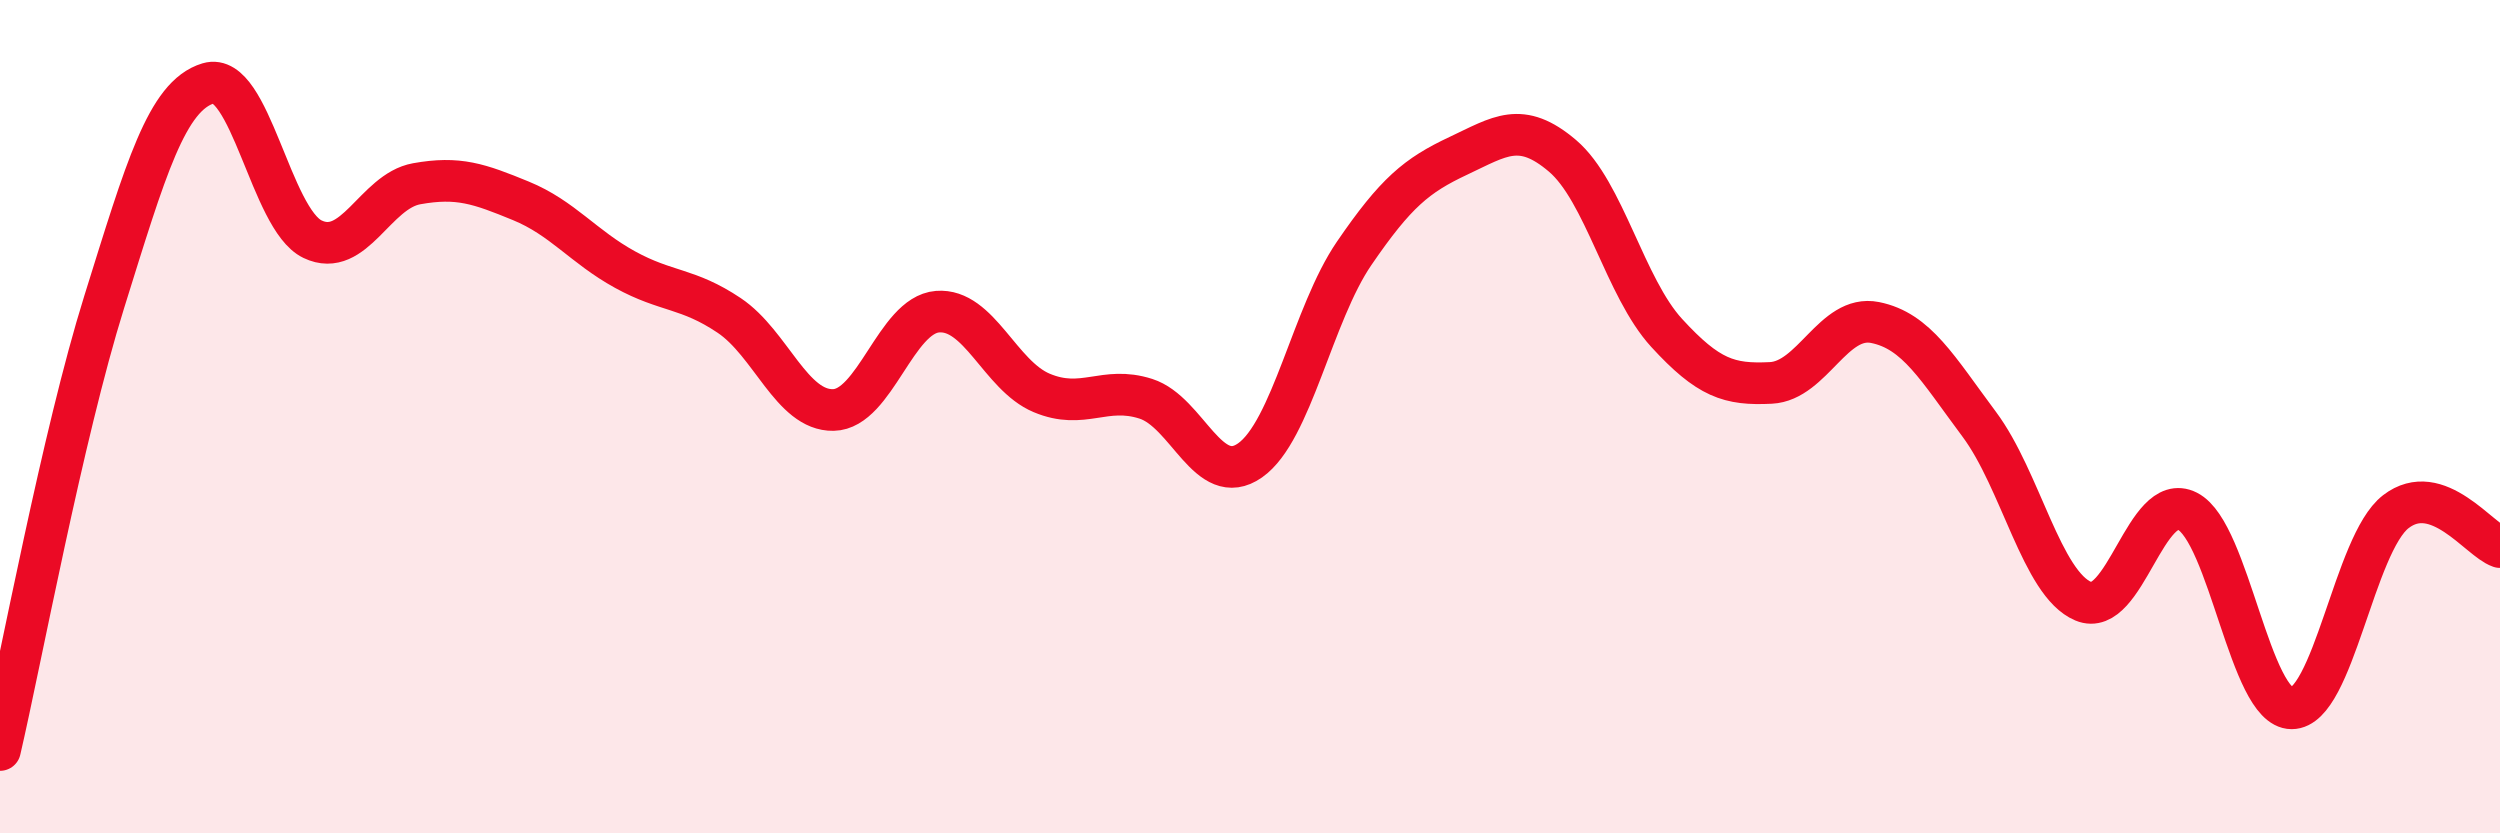
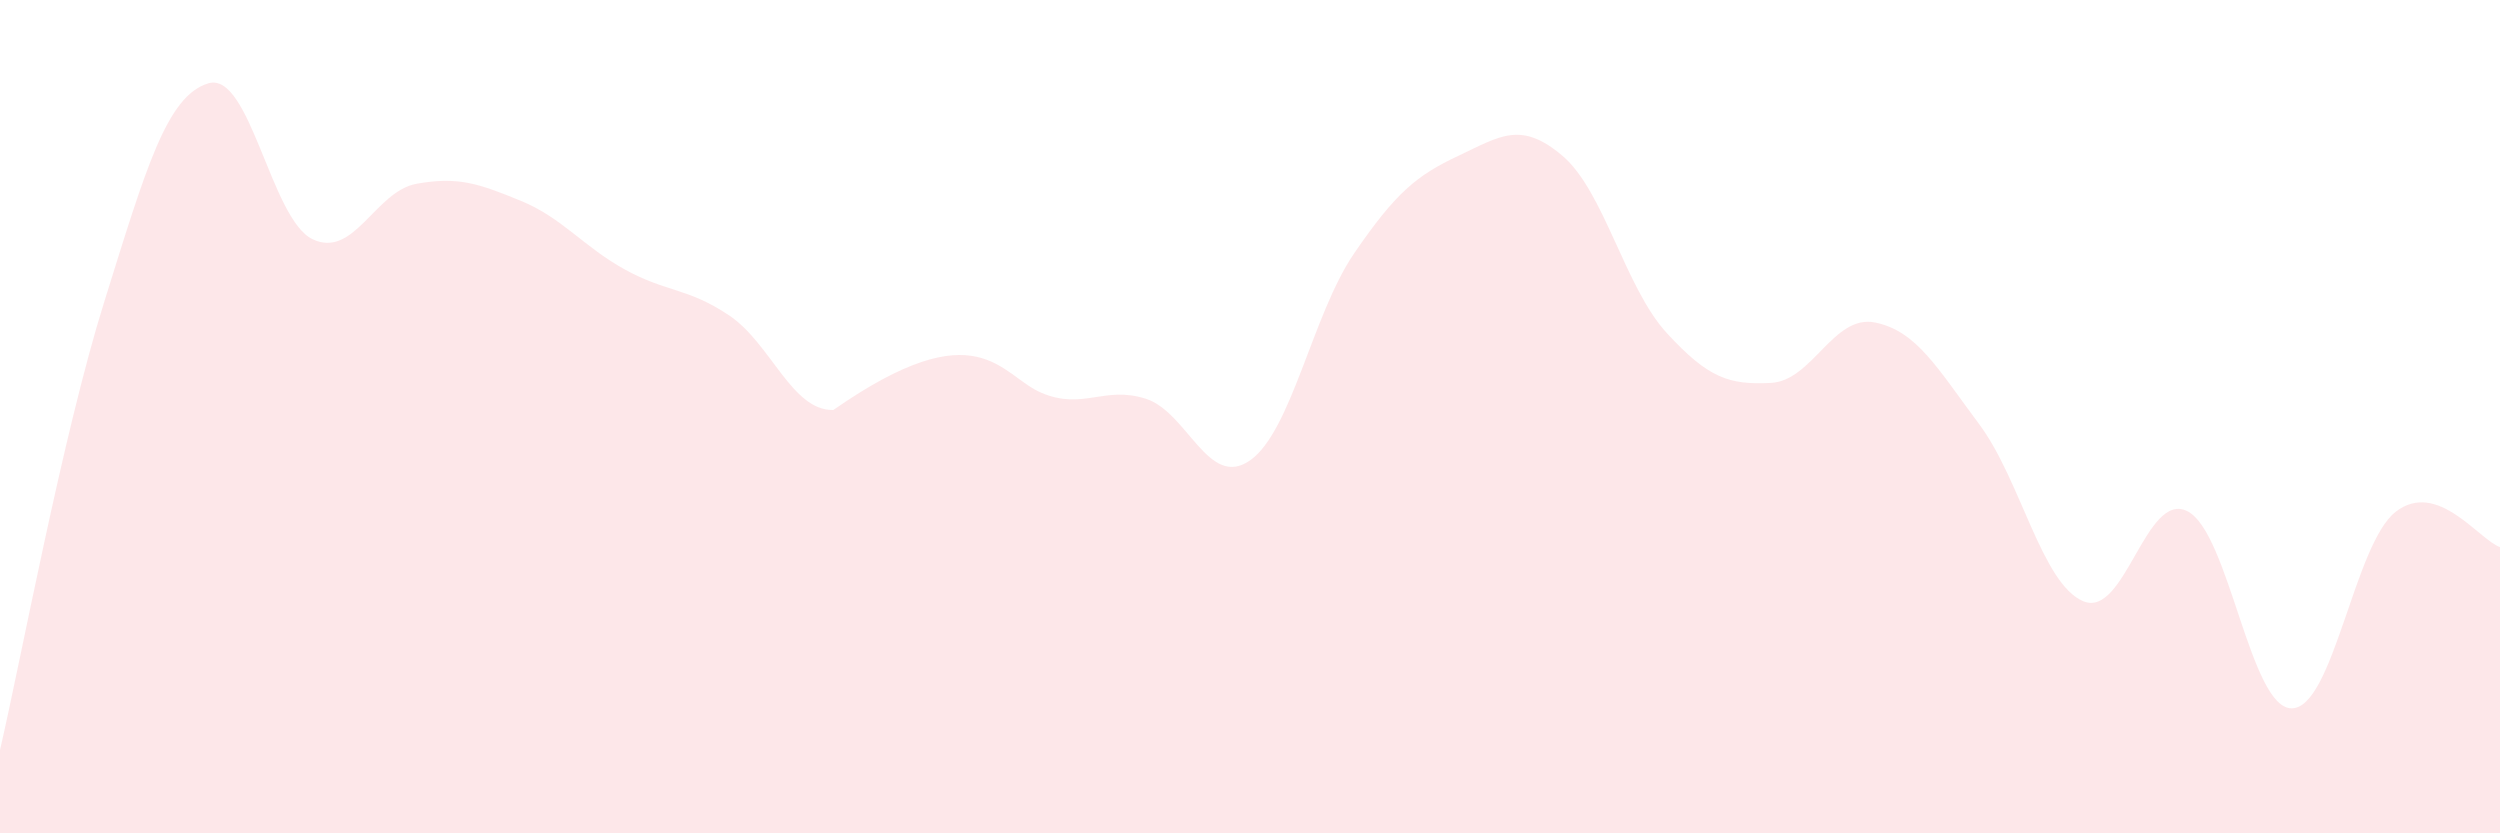
<svg xmlns="http://www.w3.org/2000/svg" width="60" height="20" viewBox="0 0 60 20">
-   <path d="M 0,18 C 0.5,15.85 1.5,10.45 2.5,7.25 C 3.5,4.05 4,2.3 5,2 C 6,1.7 6.5,5.26 7.5,5.74 C 8.5,6.22 9,4.59 10,4.41 C 11,4.23 11.5,4.41 12.5,4.82 C 13.5,5.23 14,5.92 15,6.47 C 16,7.02 16.5,6.9 17.5,7.57 C 18.5,8.24 19,9.86 20,9.84 C 21,9.82 21.5,7.56 22.5,7.48 C 23.5,7.4 24,9.01 25,9.43 C 26,9.85 26.5,9.25 27.5,9.57 C 28.5,9.89 29,11.75 30,11.05 C 31,10.35 31.5,7.54 32.5,6.08 C 33.5,4.62 34,4.21 35,3.74 C 36,3.27 36.5,2.89 37.5,3.74 C 38.5,4.59 39,6.9 40,7.99 C 41,9.08 41.5,9.24 42.5,9.19 C 43.5,9.14 44,7.54 45,7.74 C 46,7.94 46.5,8.84 47.5,10.18 C 48.5,11.52 49,14.01 50,14.43 C 51,14.85 51.5,11.76 52.5,12.27 C 53.5,12.78 54,17 55,17 C 56,17 56.5,13.05 57.5,12.28 C 58.5,11.51 59.5,12.96 60,13.13L60 20L0 20Z" fill="#EB0A25" opacity="0.1" stroke-linecap="round" stroke-linejoin="round" />
-   <path d="M 0,18 C 0.5,15.85 1.5,10.45 2.5,7.25 C 3.5,4.05 4,2.3 5,2 C 6,1.7 6.5,5.26 7.5,5.74 C 8.5,6.22 9,4.59 10,4.41 C 11,4.23 11.5,4.41 12.5,4.82 C 13.5,5.23 14,5.92 15,6.47 C 16,7.02 16.5,6.9 17.5,7.57 C 18.5,8.24 19,9.86 20,9.84 C 21,9.82 21.5,7.56 22.5,7.48 C 23.5,7.4 24,9.01 25,9.43 C 26,9.85 26.5,9.25 27.5,9.57 C 28.5,9.89 29,11.75 30,11.05 C 31,10.35 31.5,7.54 32.5,6.08 C 33.5,4.62 34,4.21 35,3.74 C 36,3.27 36.5,2.89 37.5,3.74 C 38.5,4.59 39,6.9 40,7.99 C 41,9.08 41.5,9.24 42.5,9.19 C 43.5,9.14 44,7.54 45,7.74 C 46,7.94 46.5,8.84 47.5,10.18 C 48.5,11.52 49,14.01 50,14.43 C 51,14.85 51.5,11.76 52.5,12.27 C 53.5,12.78 54,17 55,17 C 56,17 56.5,13.05 57.5,12.28 C 58.5,11.51 59.5,12.96 60,13.13" stroke="#EB0A25" stroke-width="1" fill="none" stroke-linecap="round" stroke-linejoin="round" />
+   <path d="M 0,18 C 0.5,15.85 1.5,10.45 2.5,7.25 C 3.5,4.05 4,2.3 5,2 C 6,1.7 6.5,5.26 7.5,5.74 C 8.5,6.22 9,4.59 10,4.41 C 11,4.23 11.5,4.41 12.5,4.82 C 13.5,5.23 14,5.92 15,6.47 C 16,7.02 16.5,6.9 17.5,7.57 C 18.5,8.24 19,9.86 20,9.84 C 23.5,7.4 24,9.01 25,9.43 C 26,9.85 26.5,9.25 27.5,9.57 C 28.5,9.89 29,11.75 30,11.05 C 31,10.35 31.5,7.54 32.5,6.08 C 33.5,4.62 34,4.21 35,3.74 C 36,3.27 36.5,2.89 37.5,3.74 C 38.5,4.59 39,6.9 40,7.99 C 41,9.08 41.5,9.24 42.5,9.19 C 43.5,9.14 44,7.54 45,7.74 C 46,7.94 46.5,8.84 47.5,10.18 C 48.5,11.52 49,14.01 50,14.43 C 51,14.85 51.5,11.76 52.5,12.27 C 53.5,12.78 54,17 55,17 C 56,17 56.5,13.05 57.5,12.28 C 58.5,11.51 59.5,12.96 60,13.13L60 20L0 20Z" fill="#EB0A25" opacity="0.1" stroke-linecap="round" stroke-linejoin="round" />
</svg>